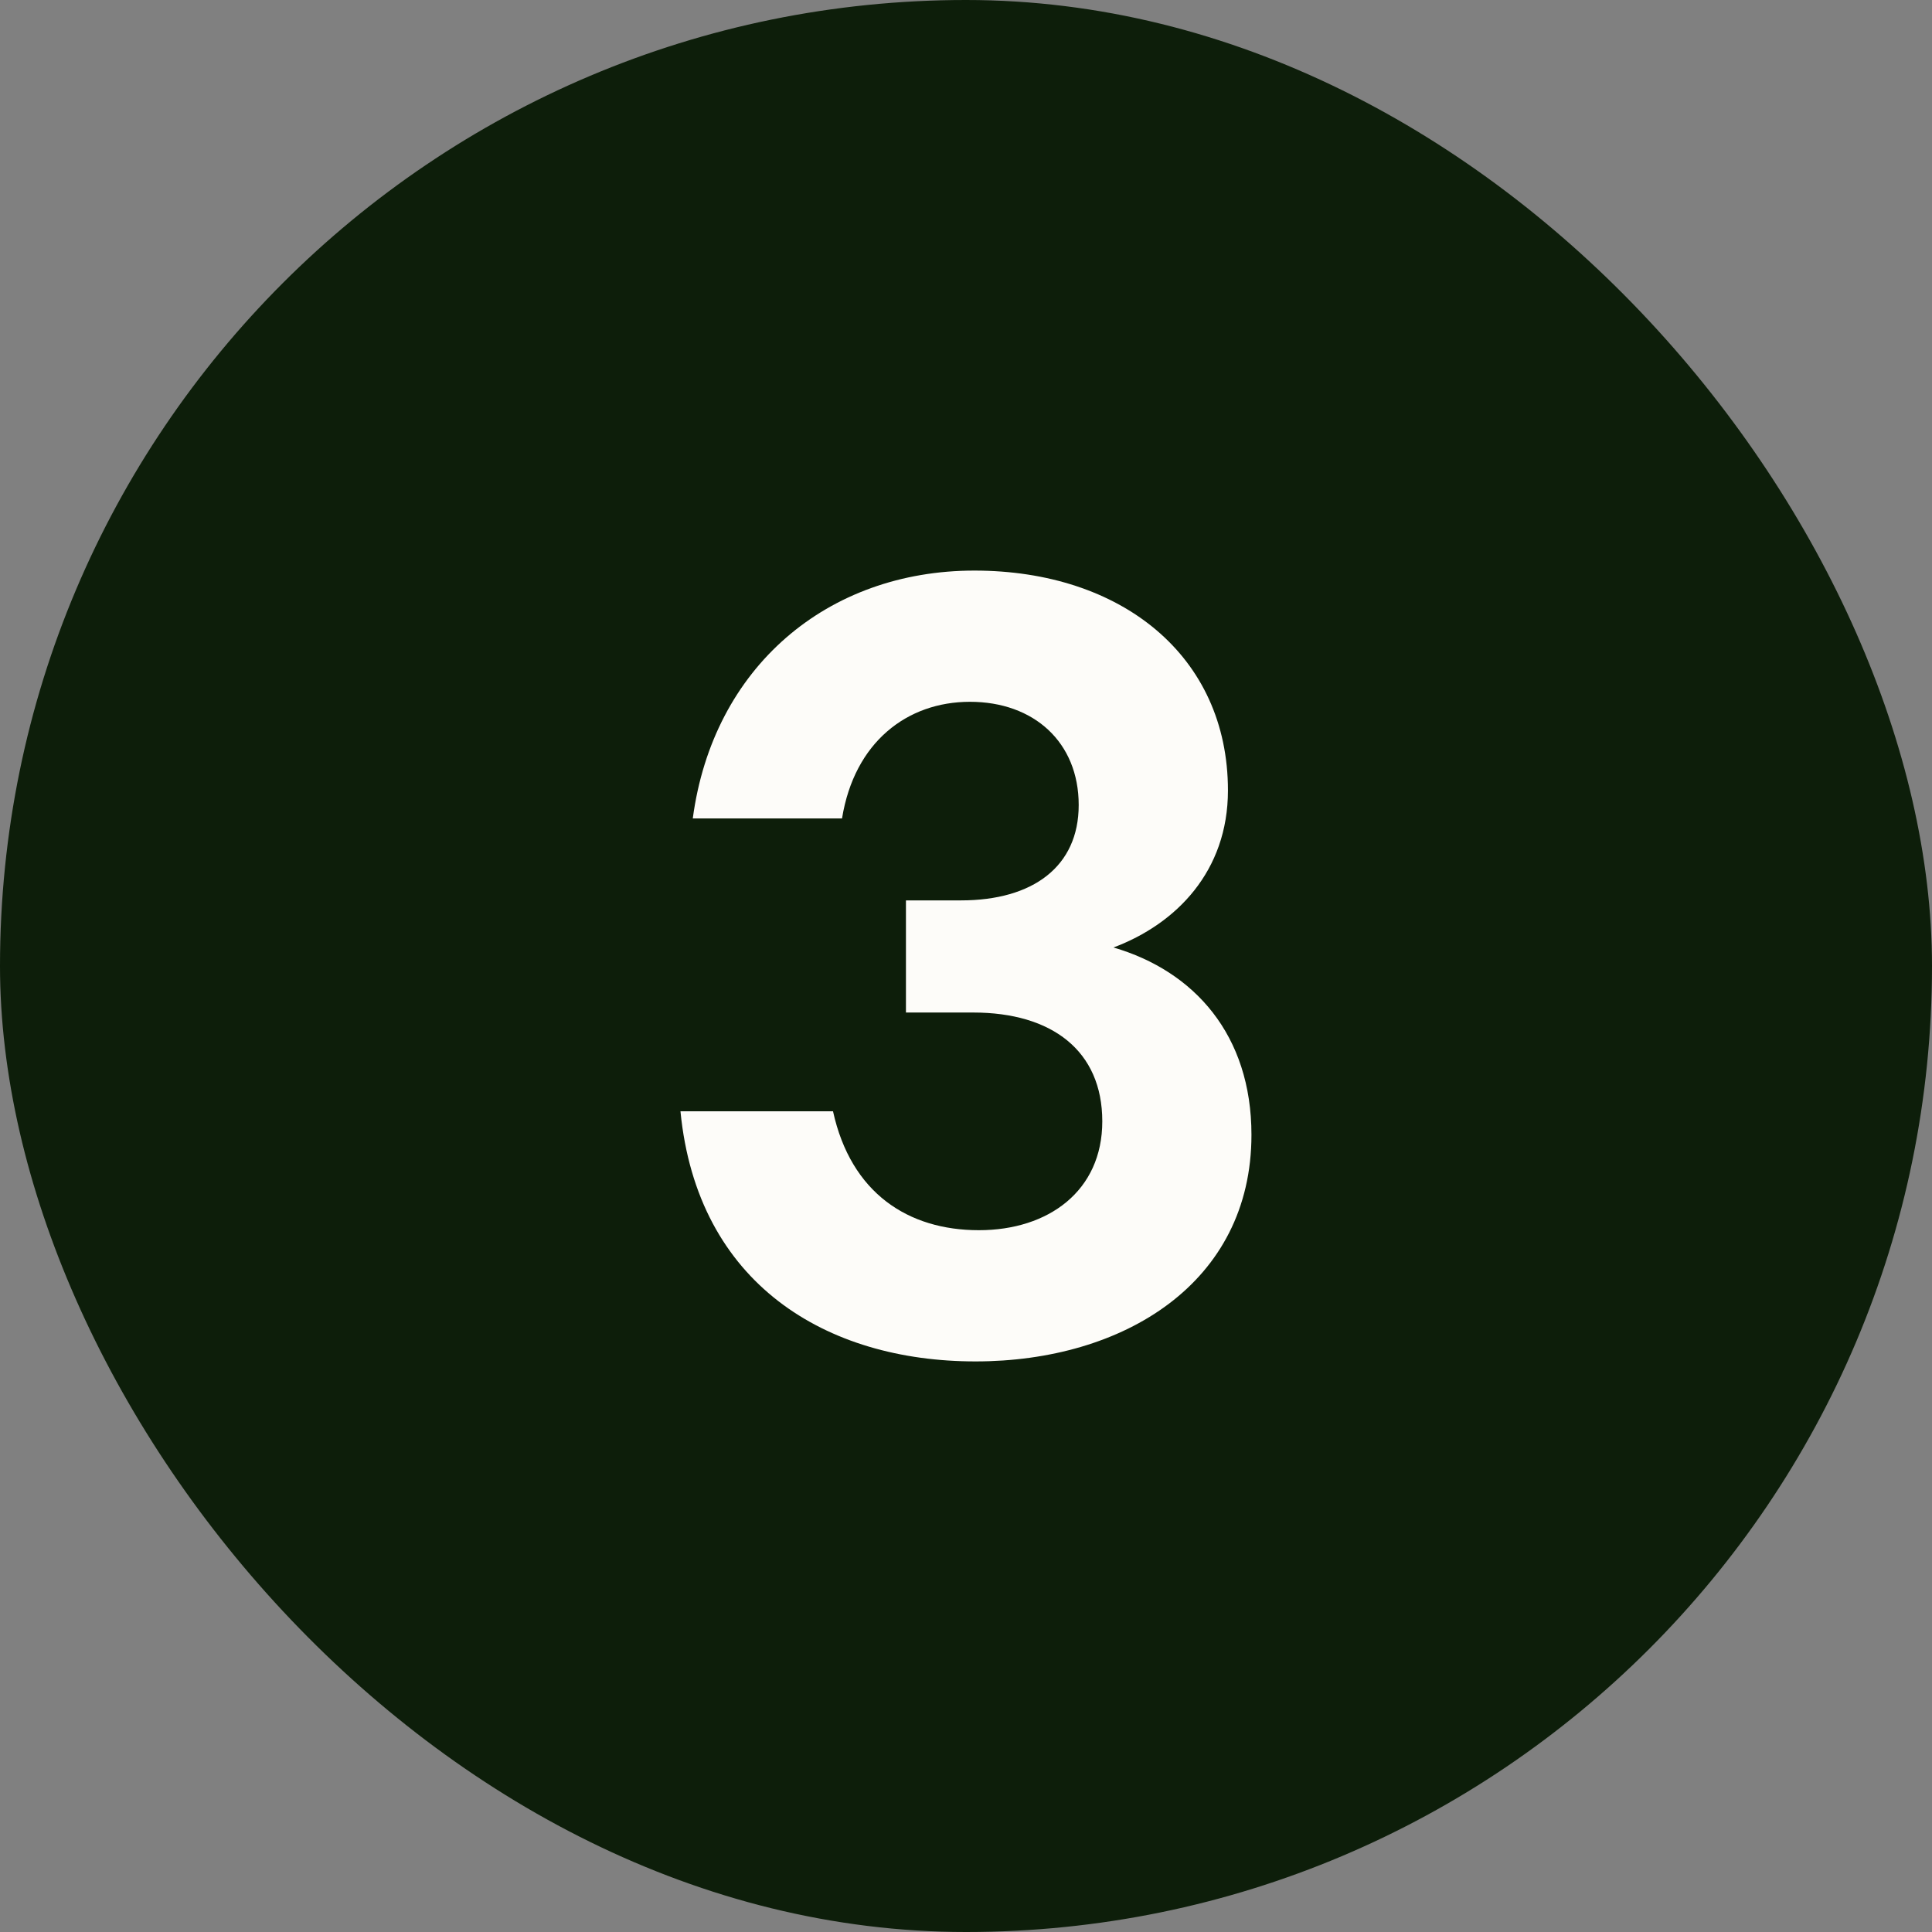
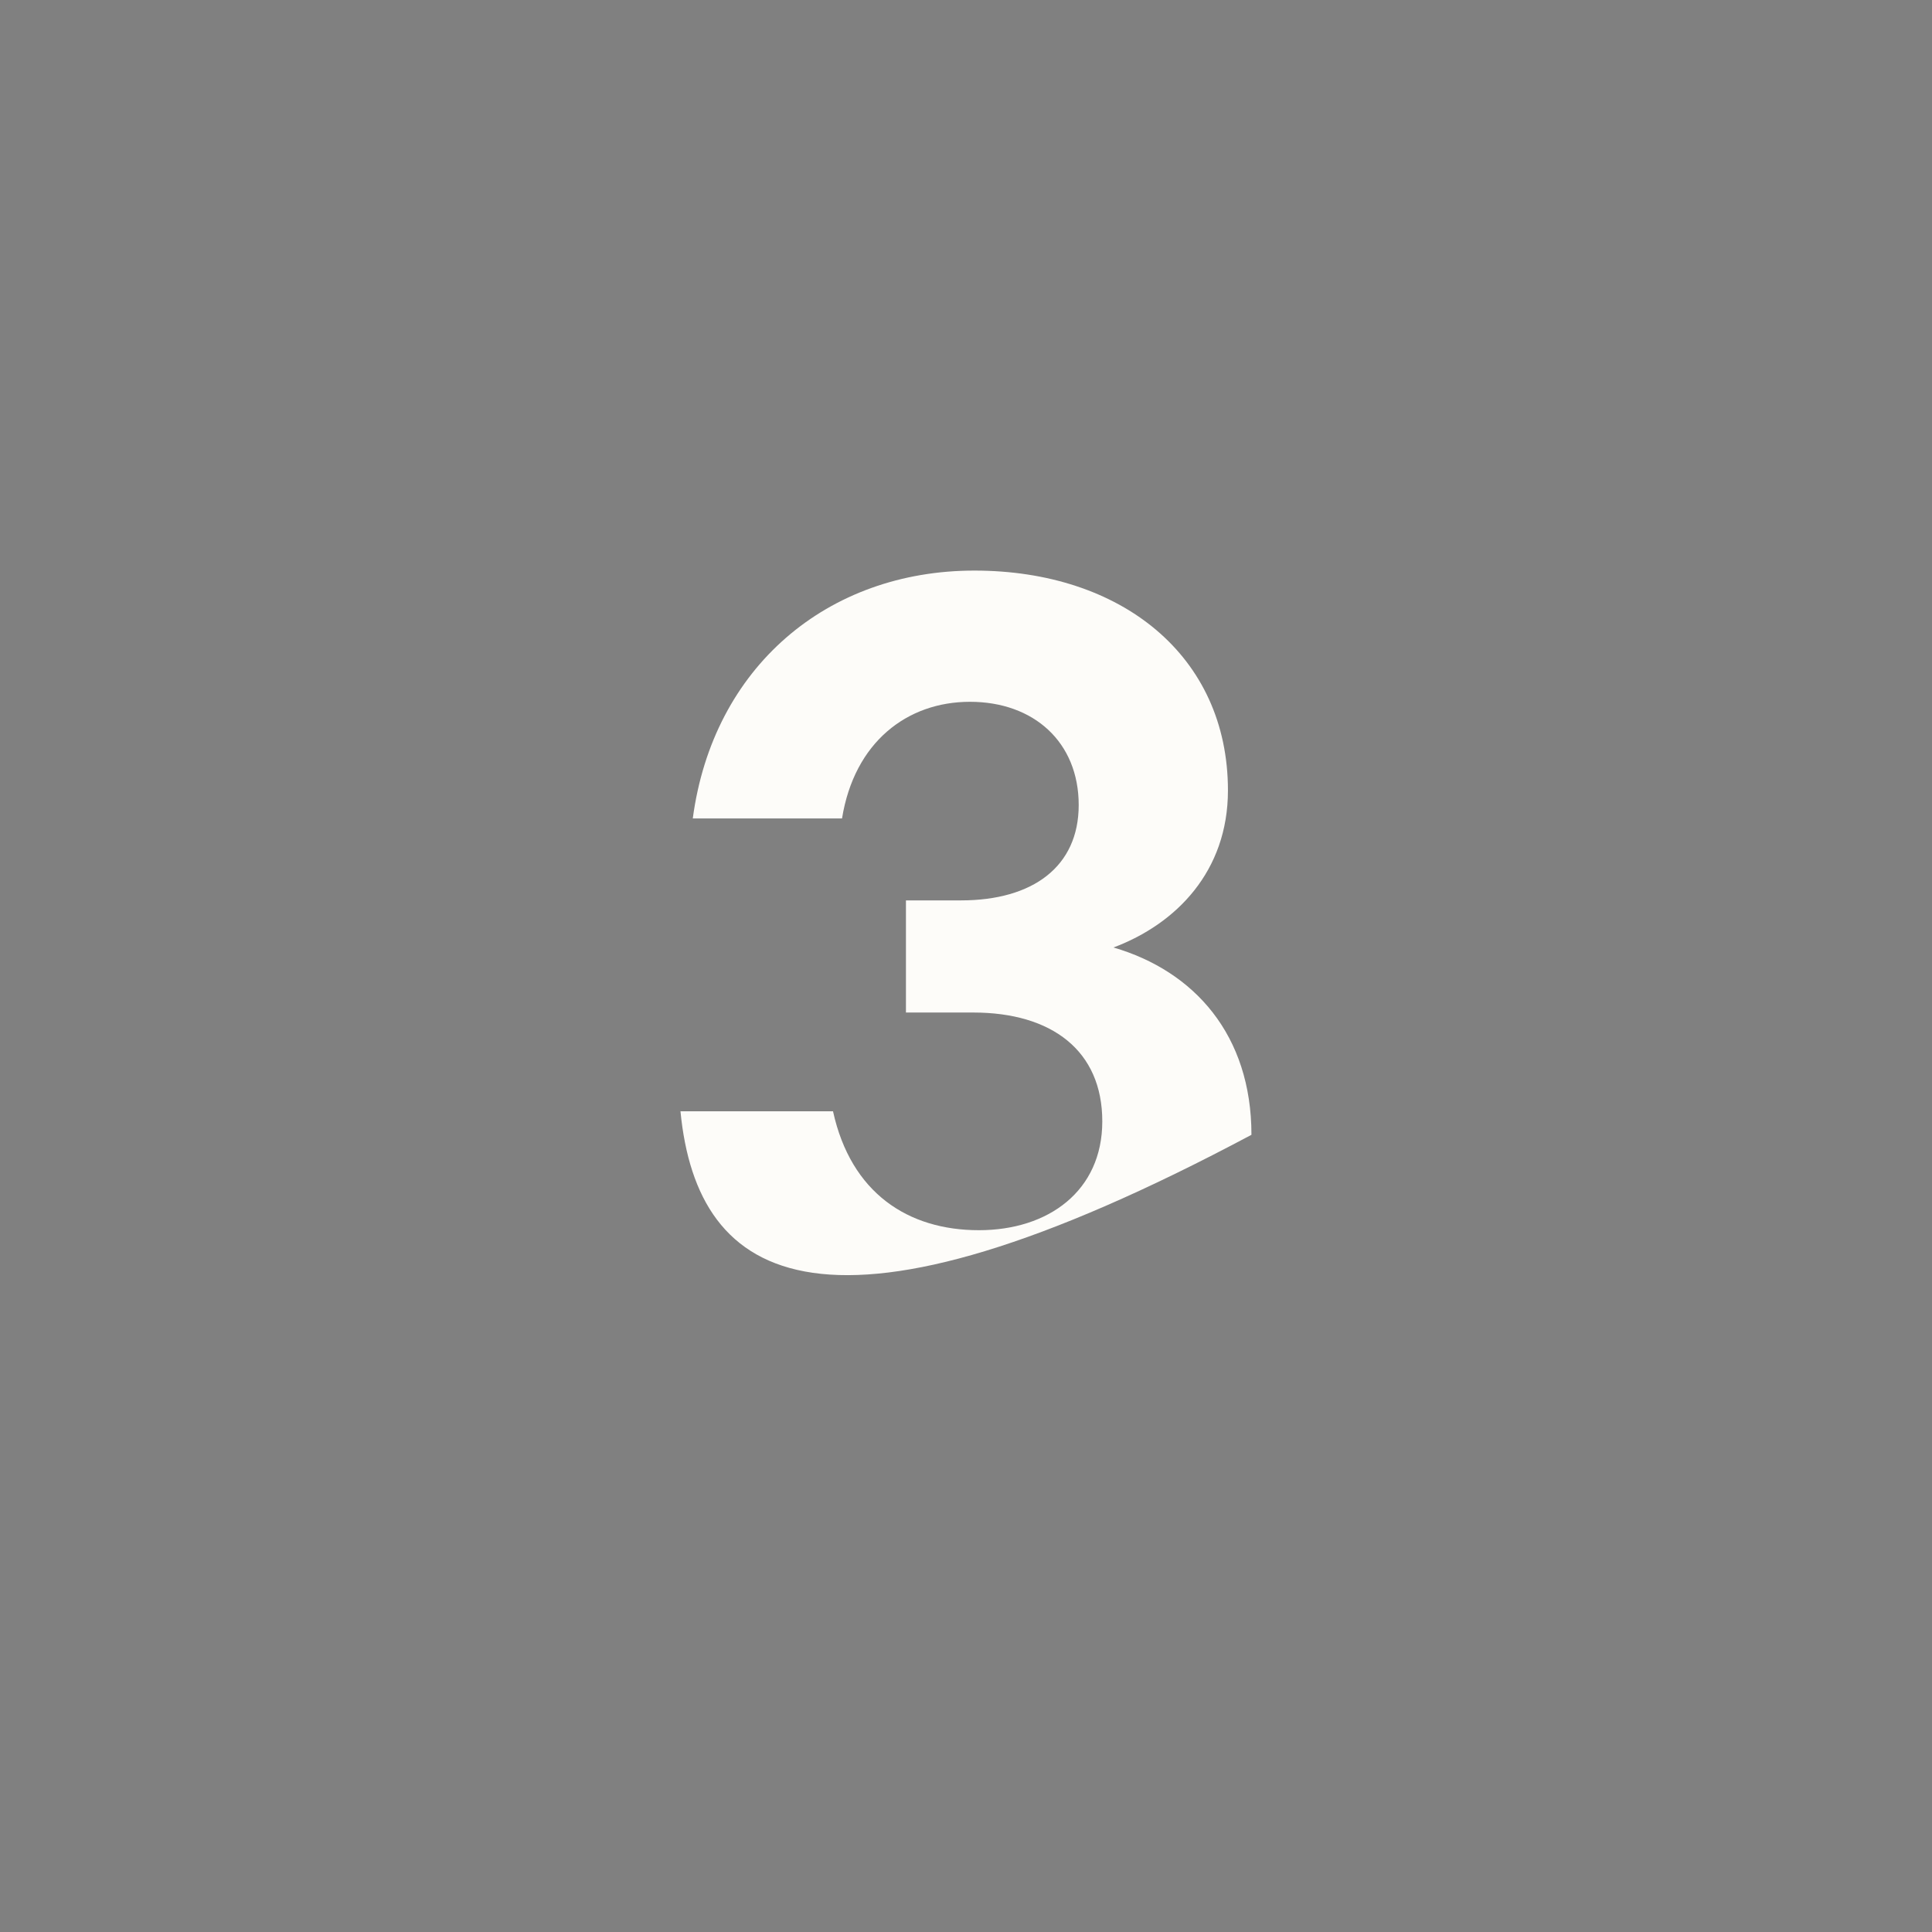
<svg xmlns="http://www.w3.org/2000/svg" fill="none" viewBox="0 0 24 24" height="24" width="24">
  <rect x="0" y="0" width="24" height="24" fill="#808080" stroke="none" />
-   <rect fill="#0D1E0A" rx="12" height="24" width="24" />
-   <path fill="#FDFCF9" d="M13.832 11.77C14.836 12.063 15.546 12.857 15.546 14.097C15.546 15.937 13.958 16.912 12.118 16.912C10.265 16.912 8.662 15.951 8.453 13.805H10.348C10.571 14.822 11.282 15.282 12.16 15.282C13.024 15.282 13.693 14.794 13.693 13.93C13.693 13.052 13.066 12.578 12.09 12.578H11.254V11.185H11.937C12.829 11.185 13.4 10.767 13.4 10C13.4 9.22 12.843 8.718 12.049 8.718C11.268 8.718 10.613 9.22 10.46 10.167H8.606C8.857 8.286 10.279 7.088 12.104 7.088C13.93 7.088 15.254 8.147 15.254 9.819C15.254 10.822 14.613 11.477 13.832 11.77Z" />
+   <path fill="#FDFCF9" d="M13.832 11.77C14.836 12.063 15.546 12.857 15.546 14.097C10.265 16.912 8.662 15.951 8.453 13.805H10.348C10.571 14.822 11.282 15.282 12.16 15.282C13.024 15.282 13.693 14.794 13.693 13.93C13.693 13.052 13.066 12.578 12.09 12.578H11.254V11.185H11.937C12.829 11.185 13.4 10.767 13.4 10C13.4 9.22 12.843 8.718 12.049 8.718C11.268 8.718 10.613 9.22 10.46 10.167H8.606C8.857 8.286 10.279 7.088 12.104 7.088C13.93 7.088 15.254 8.147 15.254 9.819C15.254 10.822 14.613 11.477 13.832 11.77Z" />
</svg>